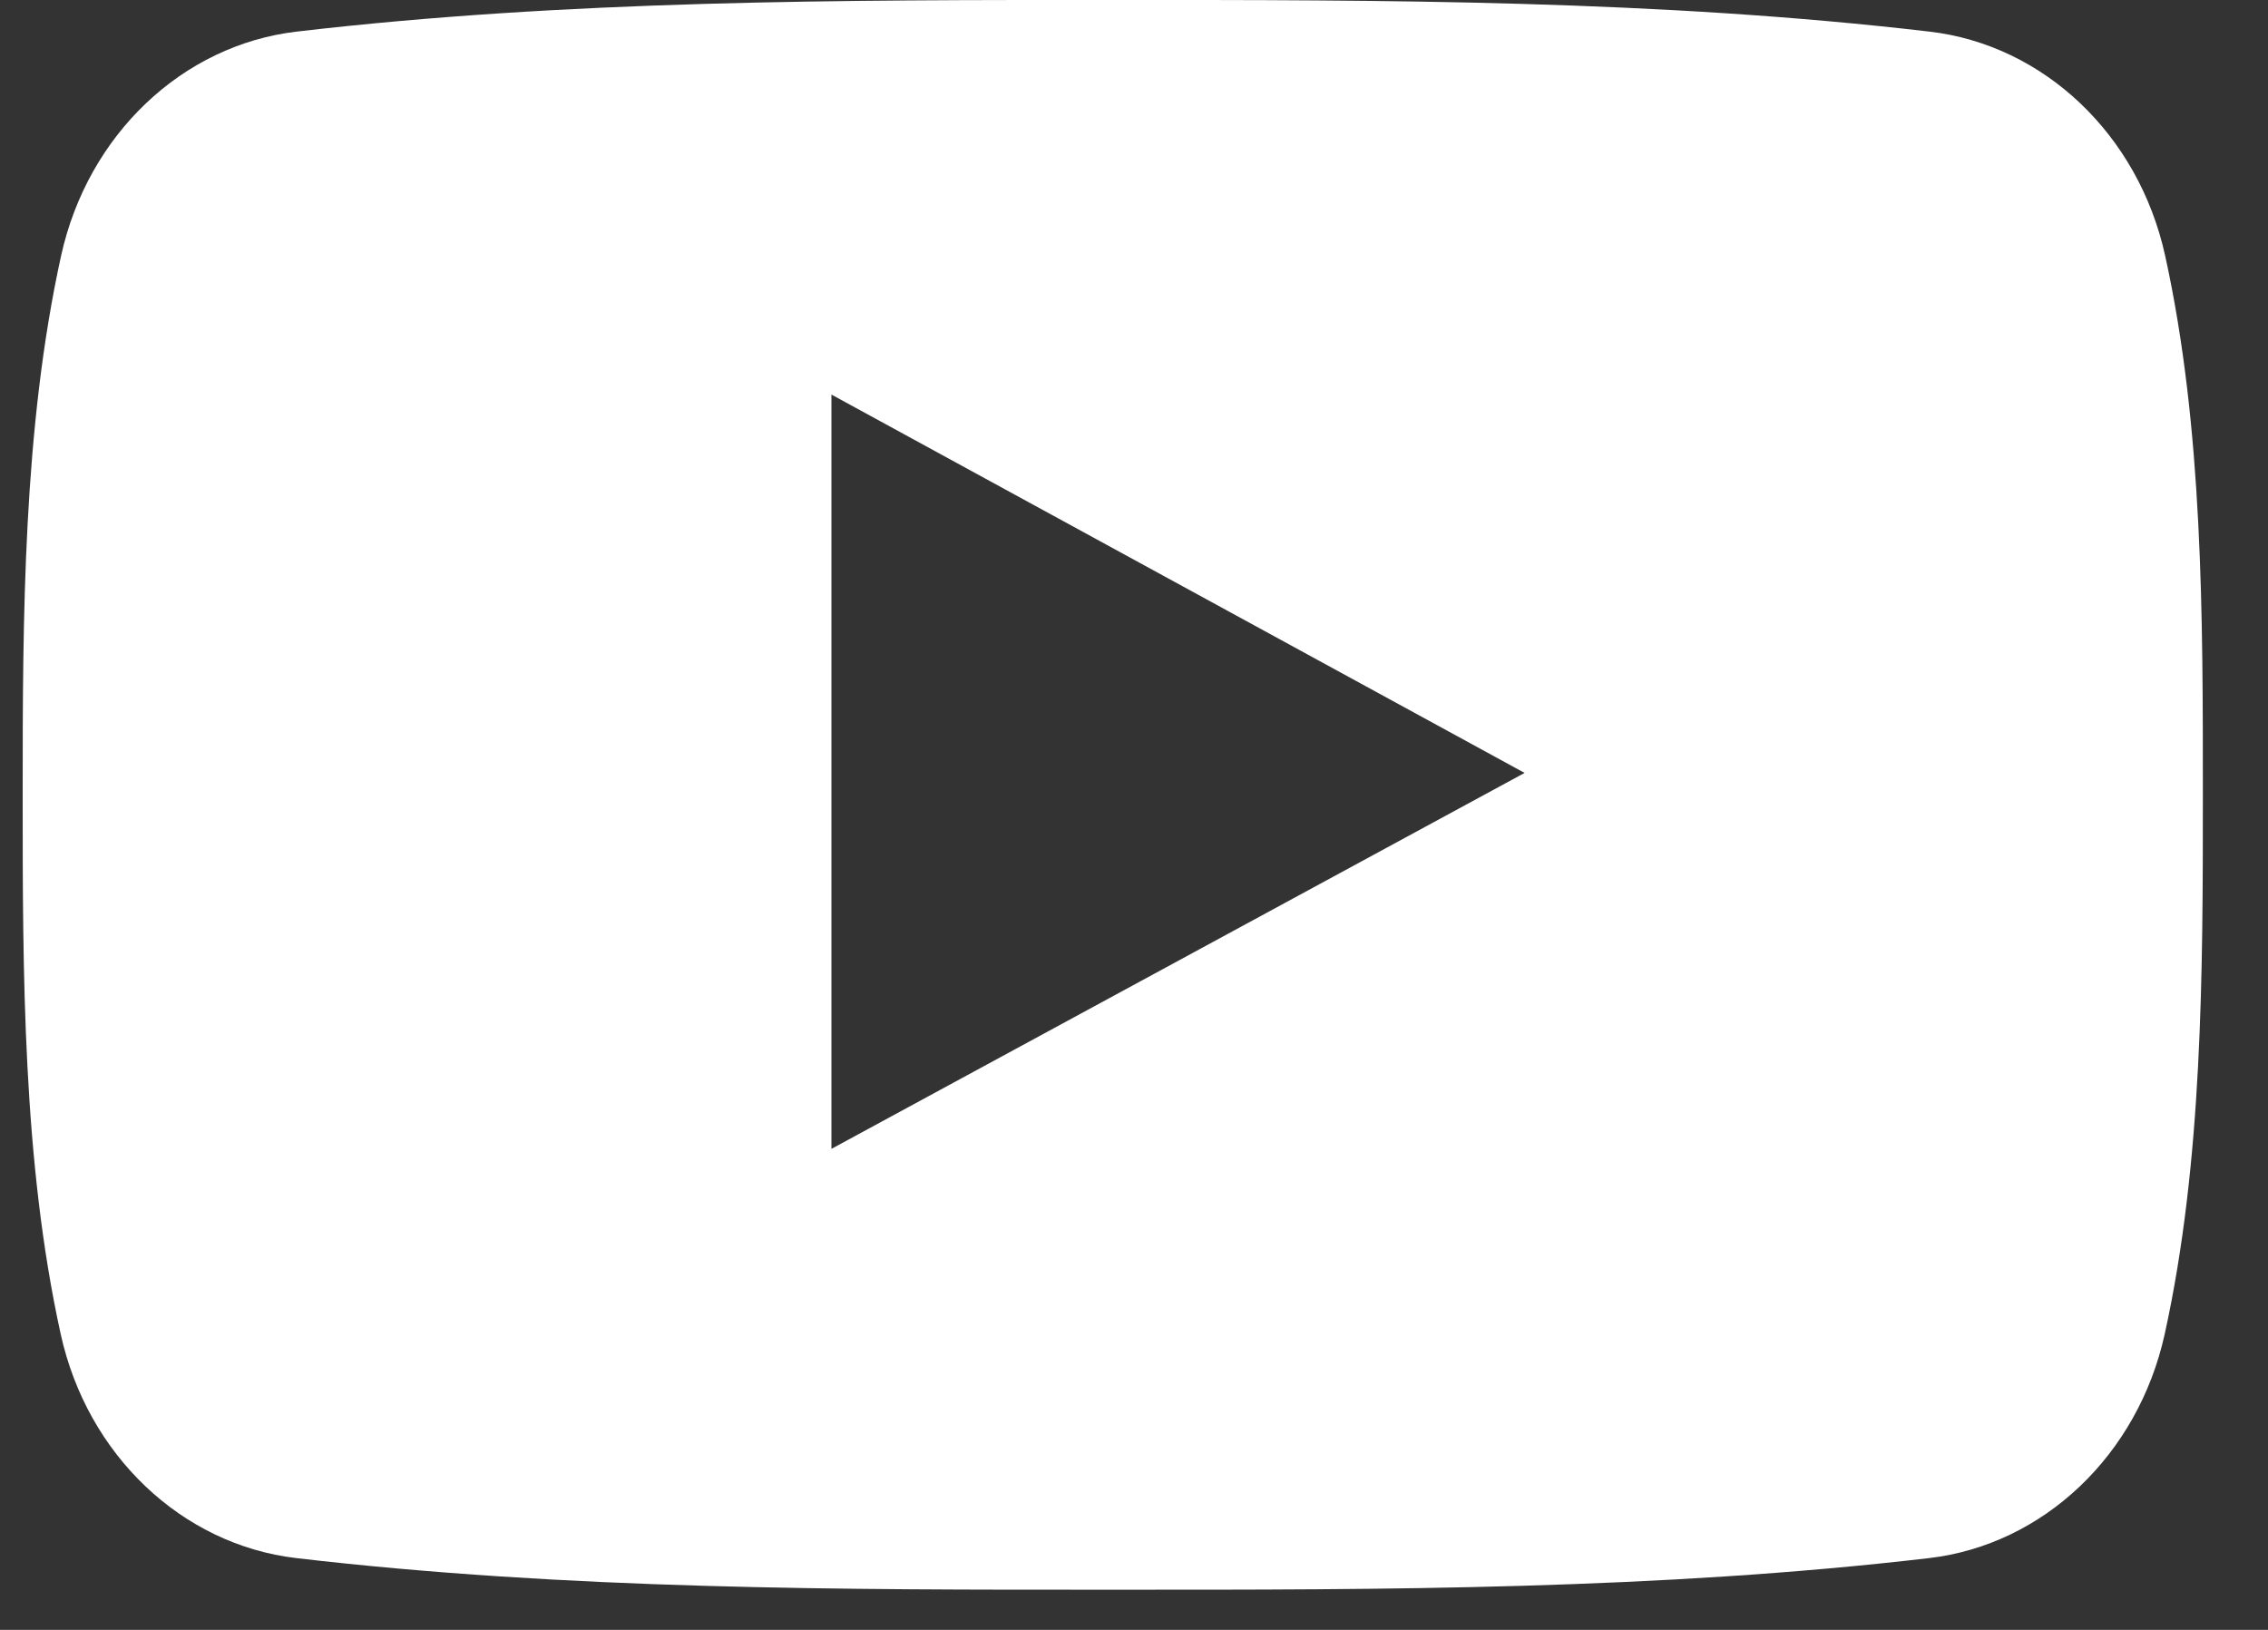
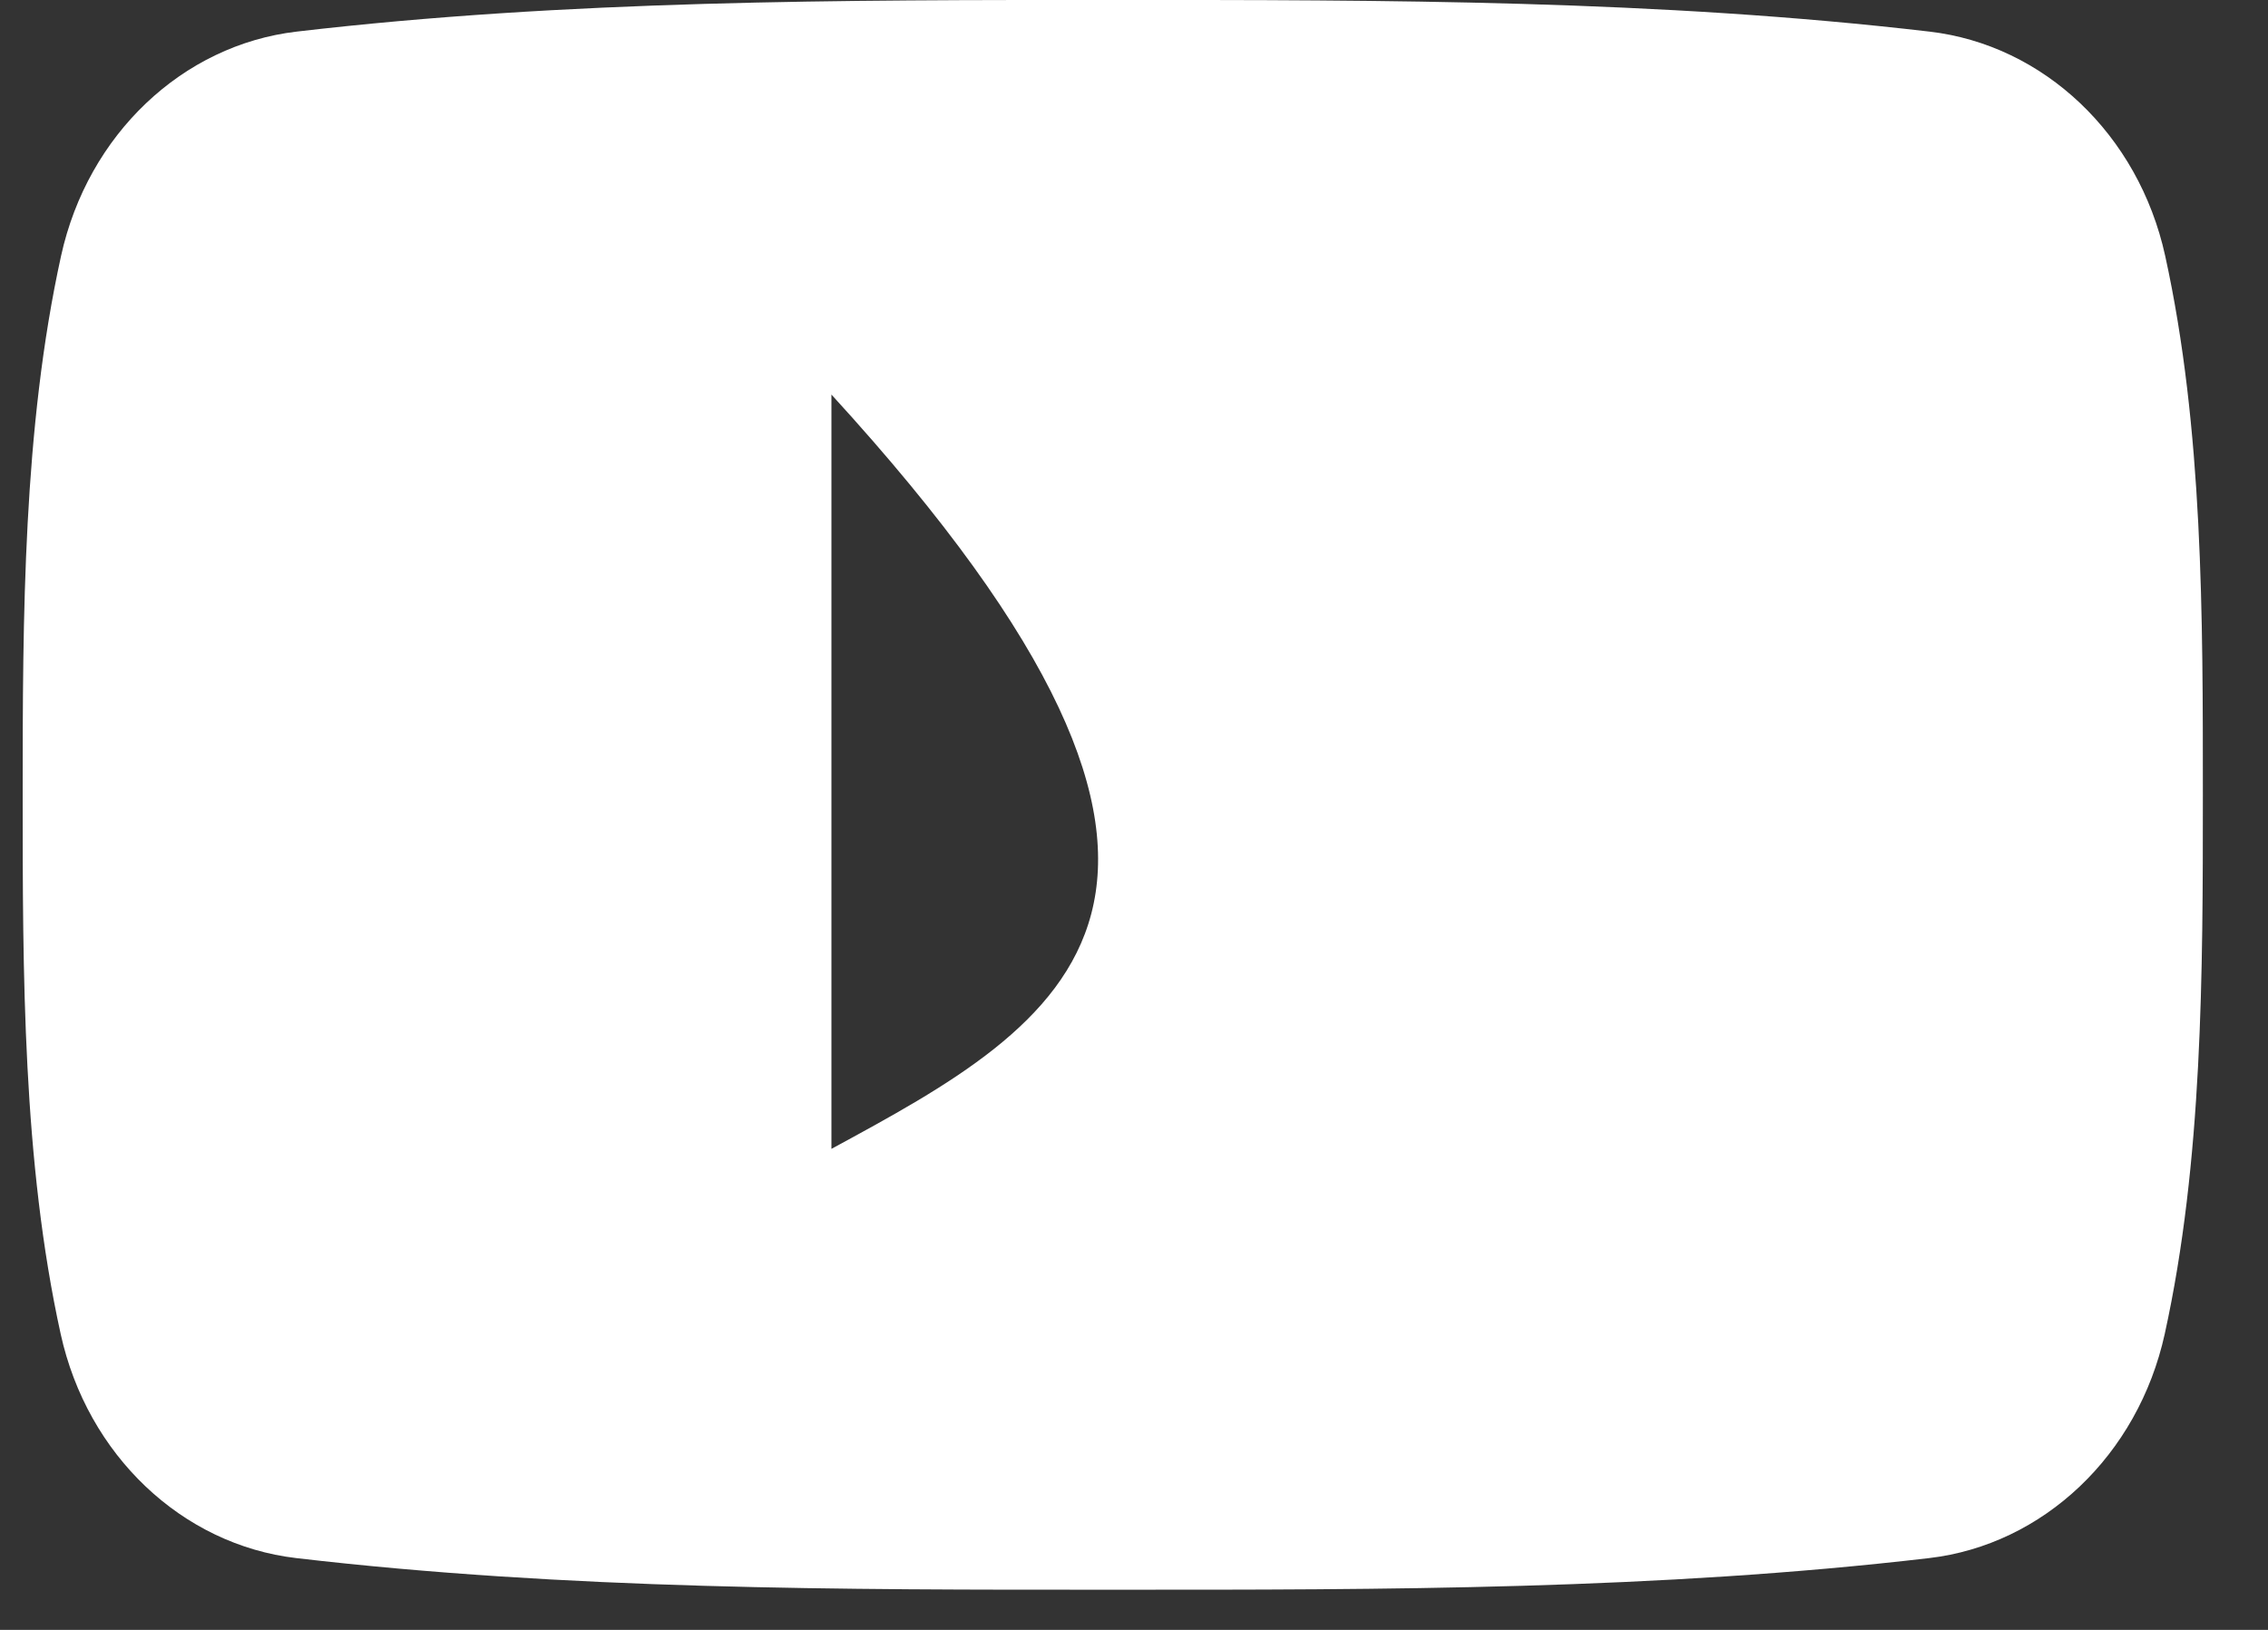
<svg xmlns="http://www.w3.org/2000/svg" width="32" height="23" viewBox="0 0 32 23" fill="none">
  <rect x="0" y="0" width="32" height="23" fill="#333333" stroke="none" />
-   <path fill-rule="evenodd" clip-rule="evenodd" d="M30.549 3.609C30.173 1.897 28.835 0.634 27.224 0.446C23.41 0 19.549 -0.002 15.706 0C11.862 -0.002 8 0 4.186 0.446C2.576 0.634 1.239 1.897 0.862 3.609C0.326 6.046 0.32 8.707 0.32 11.217C0.32 13.726 0.32 16.387 0.856 18.824C1.232 20.536 2.57 21.799 4.181 21.987C7.995 22.433 11.856 22.435 15.7 22.433C19.544 22.435 23.404 22.433 27.218 21.987C28.828 21.799 30.166 20.536 30.543 18.824C31.079 16.387 31.081 13.726 31.081 11.217C31.081 8.707 31.085 6.046 30.549 3.609ZM11.731 16.212C11.731 12.652 11.731 9.129 11.731 5.568C14.992 7.348 18.23 9.116 21.511 10.907C18.24 12.681 15 14.439 11.731 16.212Z" fill="white" />
+   <path fill-rule="evenodd" clip-rule="evenodd" d="M30.549 3.609C30.173 1.897 28.835 0.634 27.224 0.446C23.41 0 19.549 -0.002 15.706 0C11.862 -0.002 8 0 4.186 0.446C2.576 0.634 1.239 1.897 0.862 3.609C0.326 6.046 0.32 8.707 0.32 11.217C0.32 13.726 0.32 16.387 0.856 18.824C1.232 20.536 2.57 21.799 4.181 21.987C7.995 22.433 11.856 22.435 15.7 22.433C19.544 22.435 23.404 22.433 27.218 21.987C28.828 21.799 30.166 20.536 30.543 18.824C31.079 16.387 31.081 13.726 31.081 11.217C31.081 8.707 31.085 6.046 30.549 3.609ZM11.731 16.212C11.731 12.652 11.731 9.129 11.731 5.568C18.24 12.681 15 14.439 11.731 16.212Z" fill="white" />
</svg>